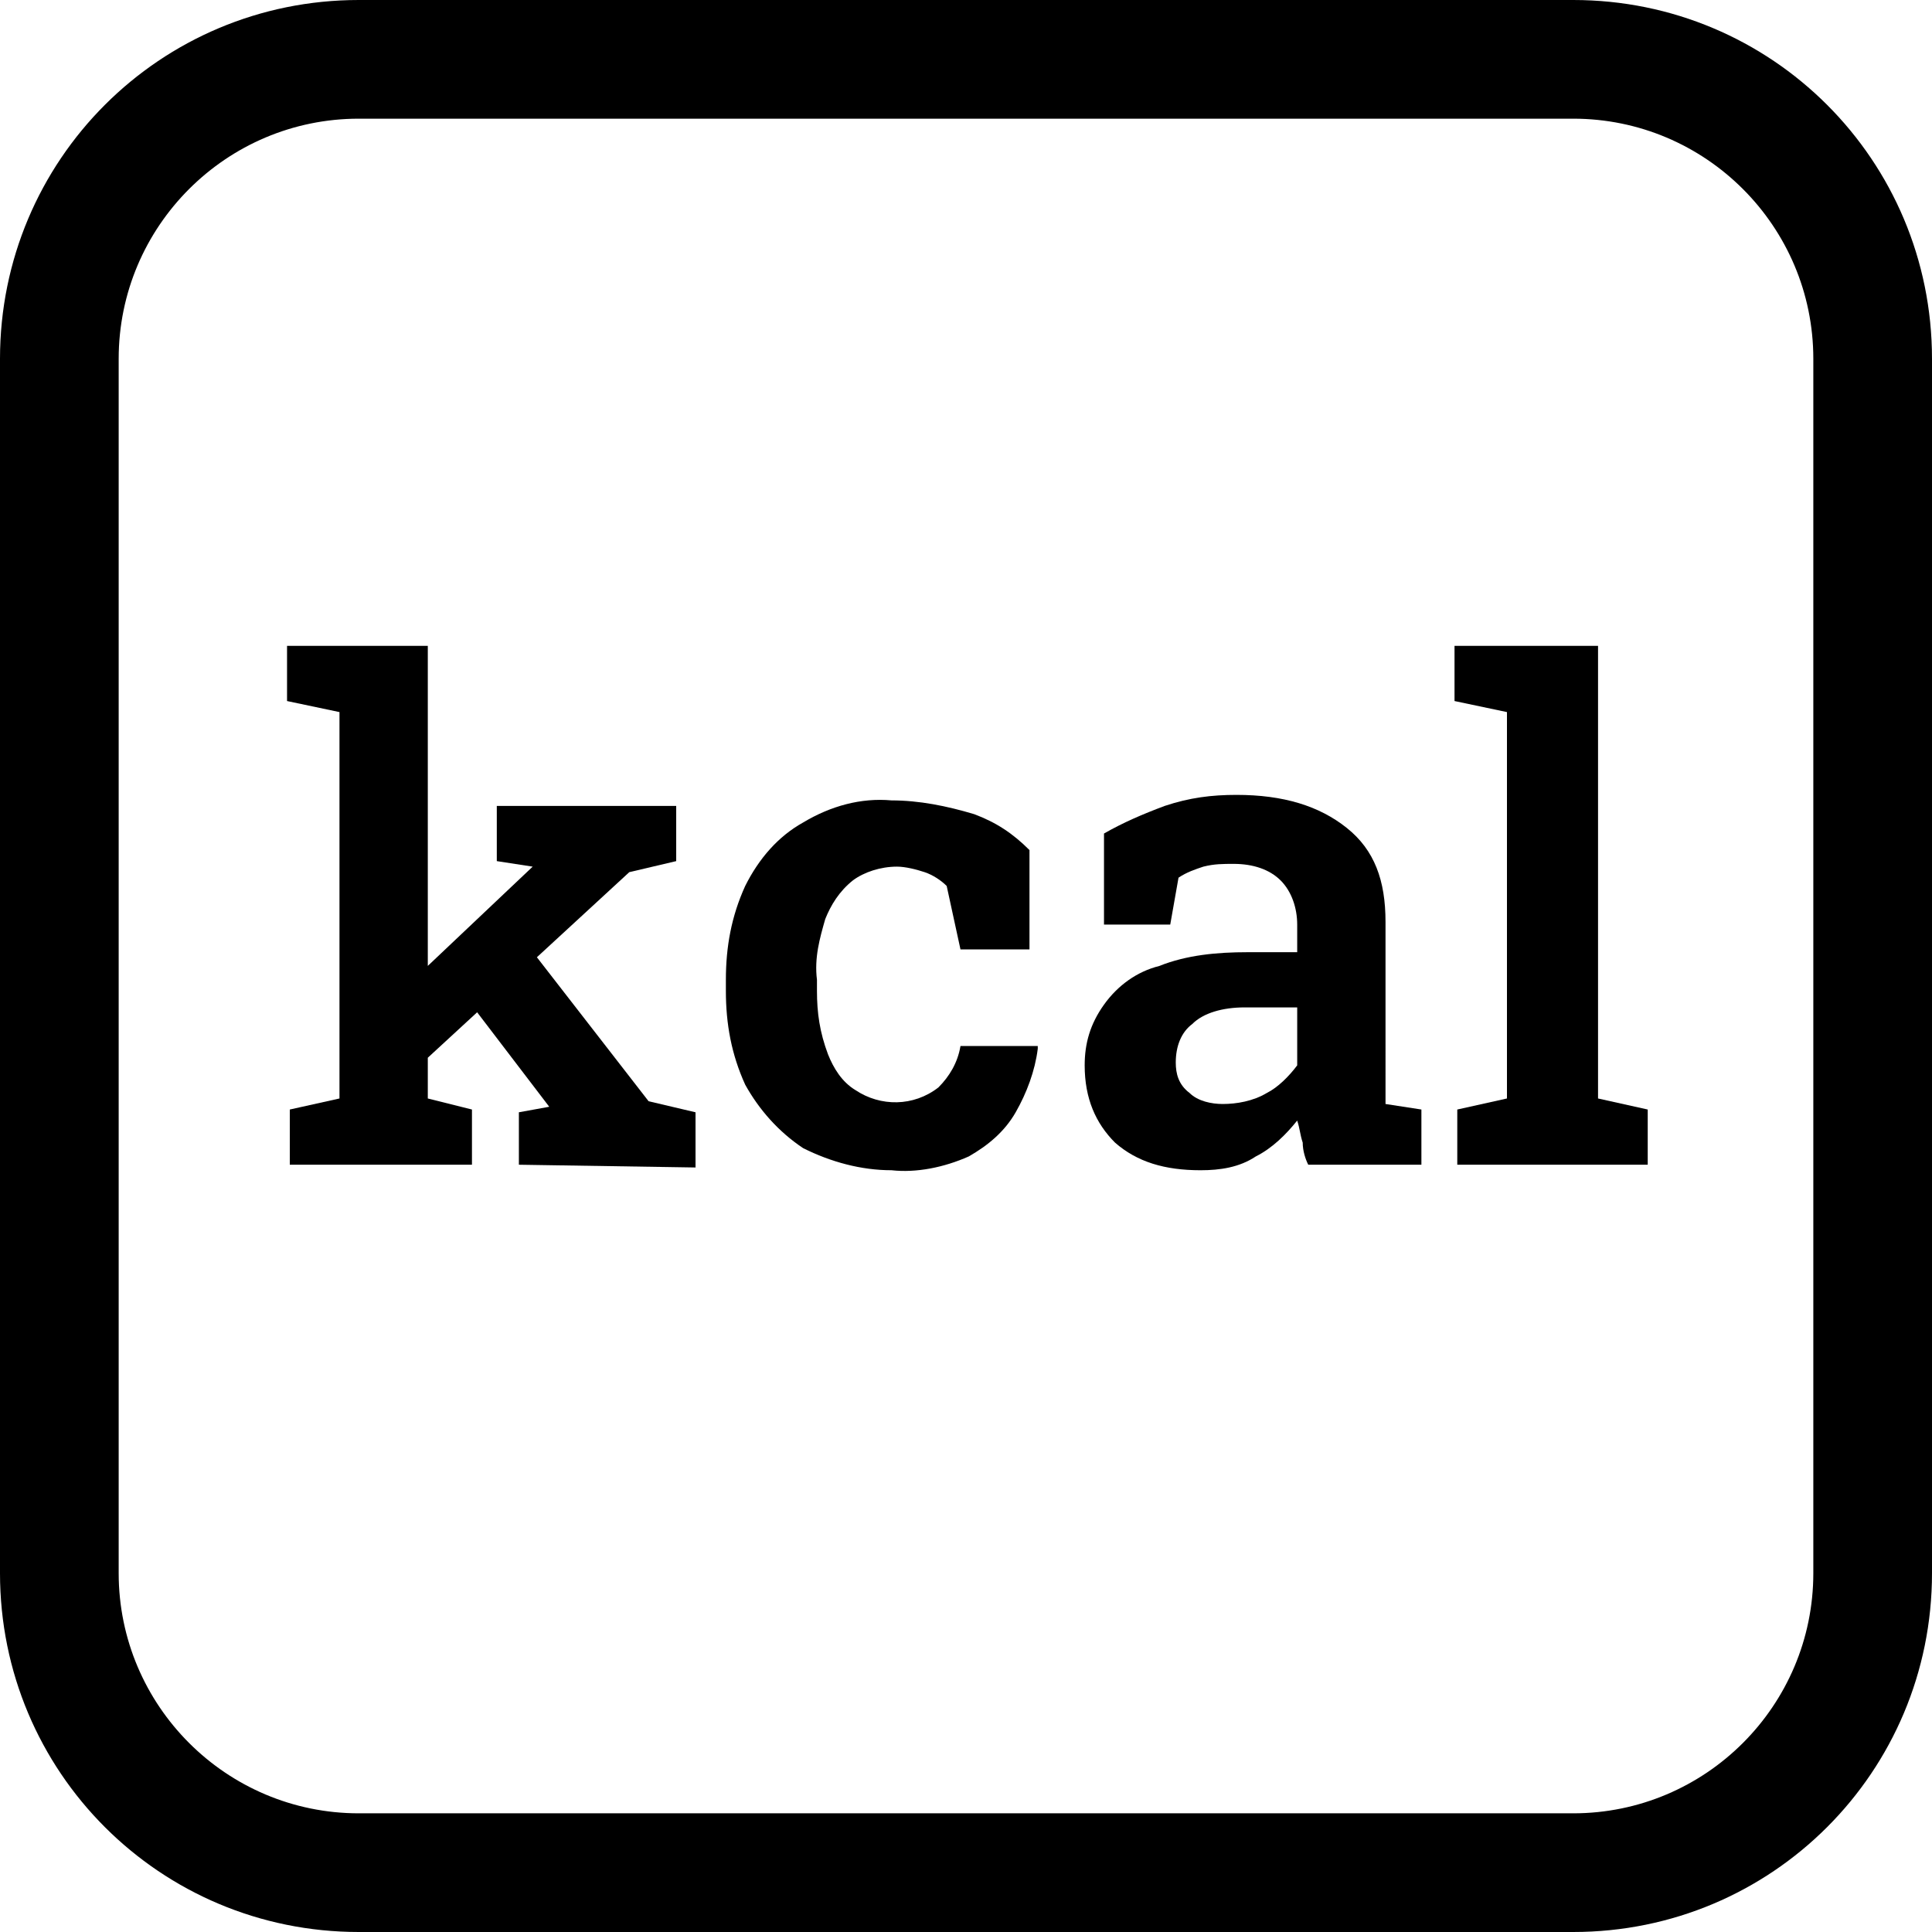
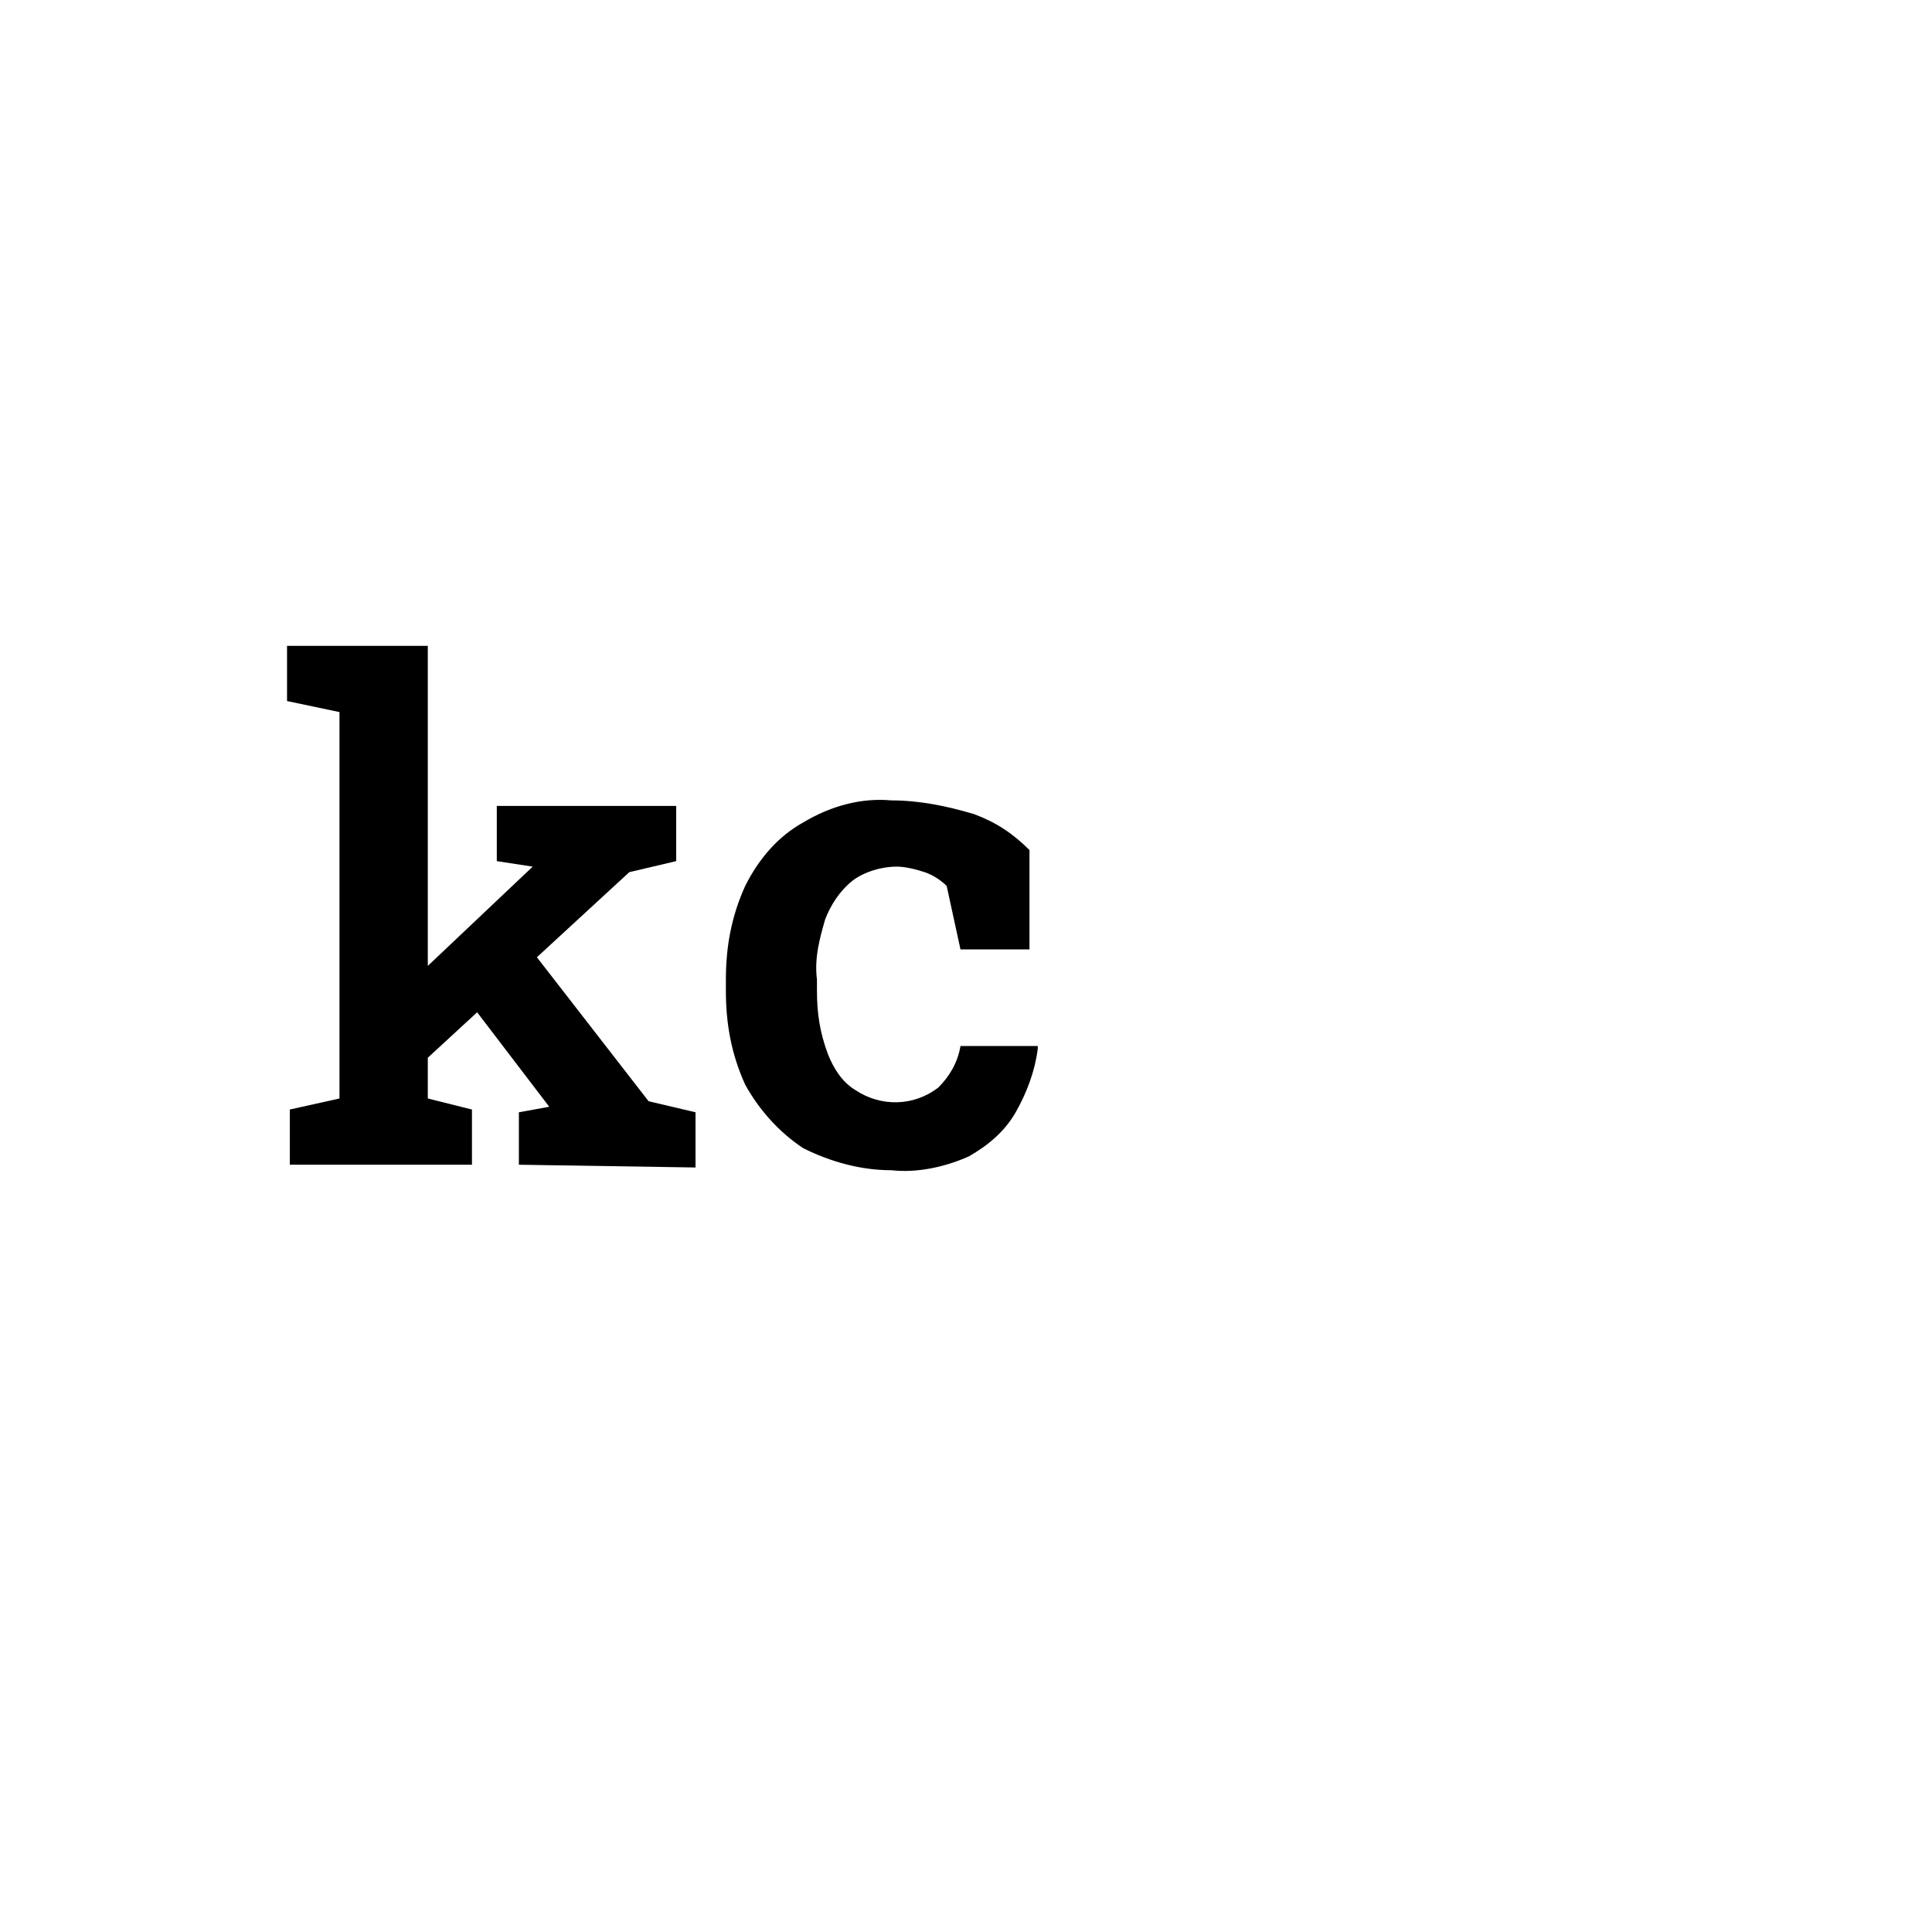
<svg xmlns="http://www.w3.org/2000/svg" version="1.1" id="Layer_1" x="0px" y="0px" viewBox="0 0 70 70" style="enable-background:new 0 0 70 70;" xml:space="preserve">
  <g>
-     <path d="M57,70H13C5.8,70,0,64.2,0,57V13C0,5.8,5.8,0,13,0h44c7.2,0,13,5.8,13,13v44C70,64.2,64.2,70,57,70z M13,4.3   c-4.8,0-8.7,3.9-8.7,8.7v44c0,4.8,3.9,8.7,8.7,8.7h44c4.8,0,8.7-3.9,8.7-8.7V13c0-4.8-3.9-8.7-8.7-8.7L13,4.3z" />
    <path d="M10.5,42.2v-2l1.8-0.4V25.8l-1.9-0.4v-2h5.1v16.4l1.6,0.4v2L10.5,42.2z M15.2,38.6l-1.5-1.9l5.6-5.3l0,0L18,31.2v-2h6.5v2   l-1.7,0.4L15.2,38.6z M18.8,42.2v-1.9l1.1-0.2l0,0L17,36.3l2-2.2l4.5,5.8l1.7,0.4v2L18.8,42.2z" />
    <path d="M32.3,42.4c-1.1,0-2.2-0.3-3.2-0.8c-0.9-0.6-1.6-1.4-2.1-2.3c-0.5-1.1-0.7-2.2-0.7-3.4v-0.4c0-1.2,0.2-2.3,0.7-3.4   c0.5-1,1.2-1.8,2.1-2.3c1-0.6,2.1-0.9,3.2-0.8c1,0,2,0.2,3,0.5c0.8,0.3,1.4,0.7,2,1.3v3.6h-2.5l-0.5-2.3c-0.2-0.2-0.5-0.4-0.8-0.5   c-0.3-0.1-0.7-0.2-1-0.2c-0.6,0-1.2,0.2-1.6,0.5c-0.5,0.4-0.8,0.9-1,1.4c-0.2,0.7-0.4,1.4-0.3,2.2v0.4c0,0.8,0.1,1.5,0.4,2.3   c0.2,0.5,0.5,1,1,1.3c0.9,0.6,2.1,0.6,3-0.1c0.4-0.4,0.7-0.9,0.8-1.5h2.8l0,0.1c-0.1,0.8-0.4,1.6-0.8,2.3c-0.4,0.7-1,1.2-1.7,1.6   C34.2,42.3,33.2,42.5,32.3,42.4z" />
-     <path d="M43.5,42.4c-1.3,0-2.3-0.3-3.1-1c-0.7-0.7-1.1-1.6-1.1-2.8c0-0.8,0.2-1.5,0.7-2.2c0.5-0.7,1.2-1.2,2-1.4   c1-0.4,2.1-0.5,3.2-0.5H47v-1c0-0.6-0.2-1.2-0.6-1.6c-0.4-0.4-1-0.6-1.7-0.6c-0.4,0-0.7,0-1.1,0.1c-0.3,0.1-0.6,0.2-0.9,0.4   l-0.3,1.7h-2.4l0-3.3c0.7-0.4,1.4-0.7,2.2-1c0.9-0.3,1.7-0.4,2.6-0.4c1.7,0,3,0.4,4,1.2c1,0.8,1.4,1.9,1.4,3.4V39   c0,0.2,0,0.4,0,0.5c0,0.2,0,0.3,0,0.5l1.3,0.2v2h-4.1c-0.1-0.2-0.2-0.5-0.2-0.8c-0.1-0.3-0.1-0.5-0.2-0.8c-0.4,0.5-0.9,1-1.5,1.3   C44.9,42.3,44.2,42.4,43.5,42.4z M44.3,40c0.5,0,1.1-0.1,1.6-0.4c0.4-0.2,0.8-0.6,1.1-1v-2.1h-1.9c-0.8,0-1.5,0.2-1.9,0.6   c-0.4,0.3-0.6,0.8-0.6,1.4c0,0.4,0.1,0.8,0.5,1.1C43.4,39.9,43.9,40,44.3,40z" />
-     <path d="M52.8,42.2v-2l1.8-0.4V25.8l-1.9-0.4v-2h5.2v16.4l1.8,0.4v2L52.8,42.2z" />
  </g>
</svg>